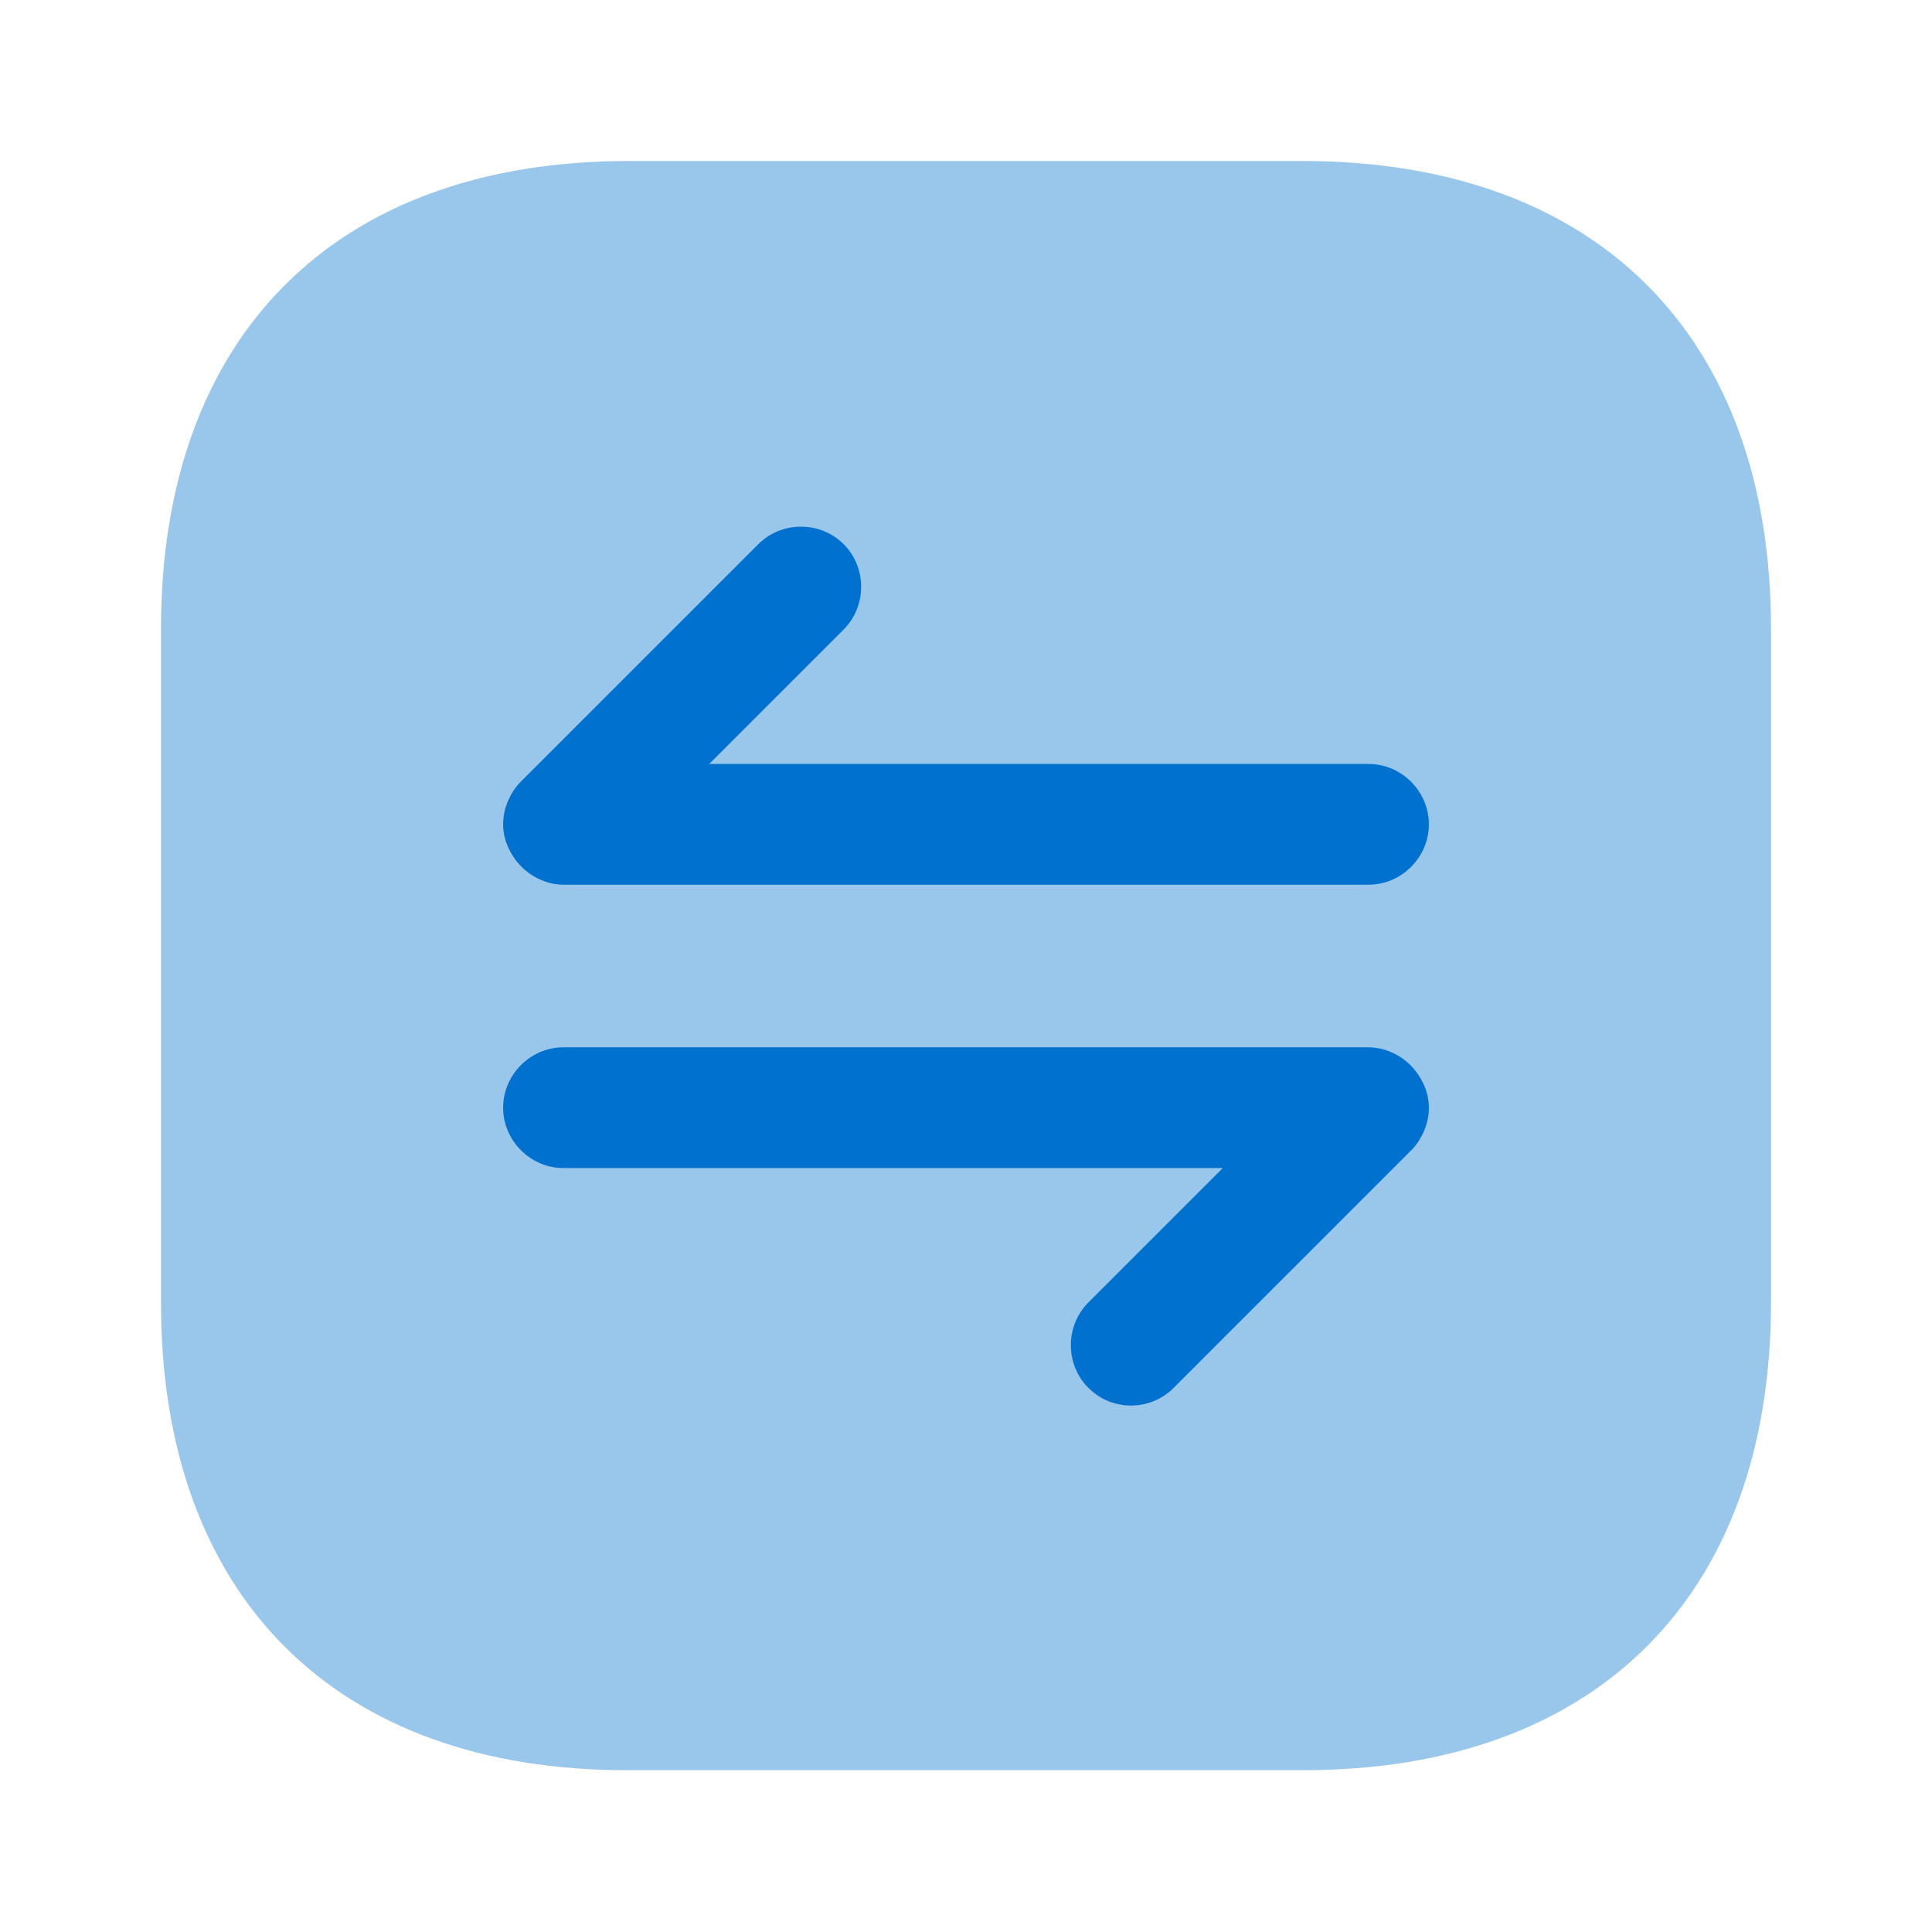
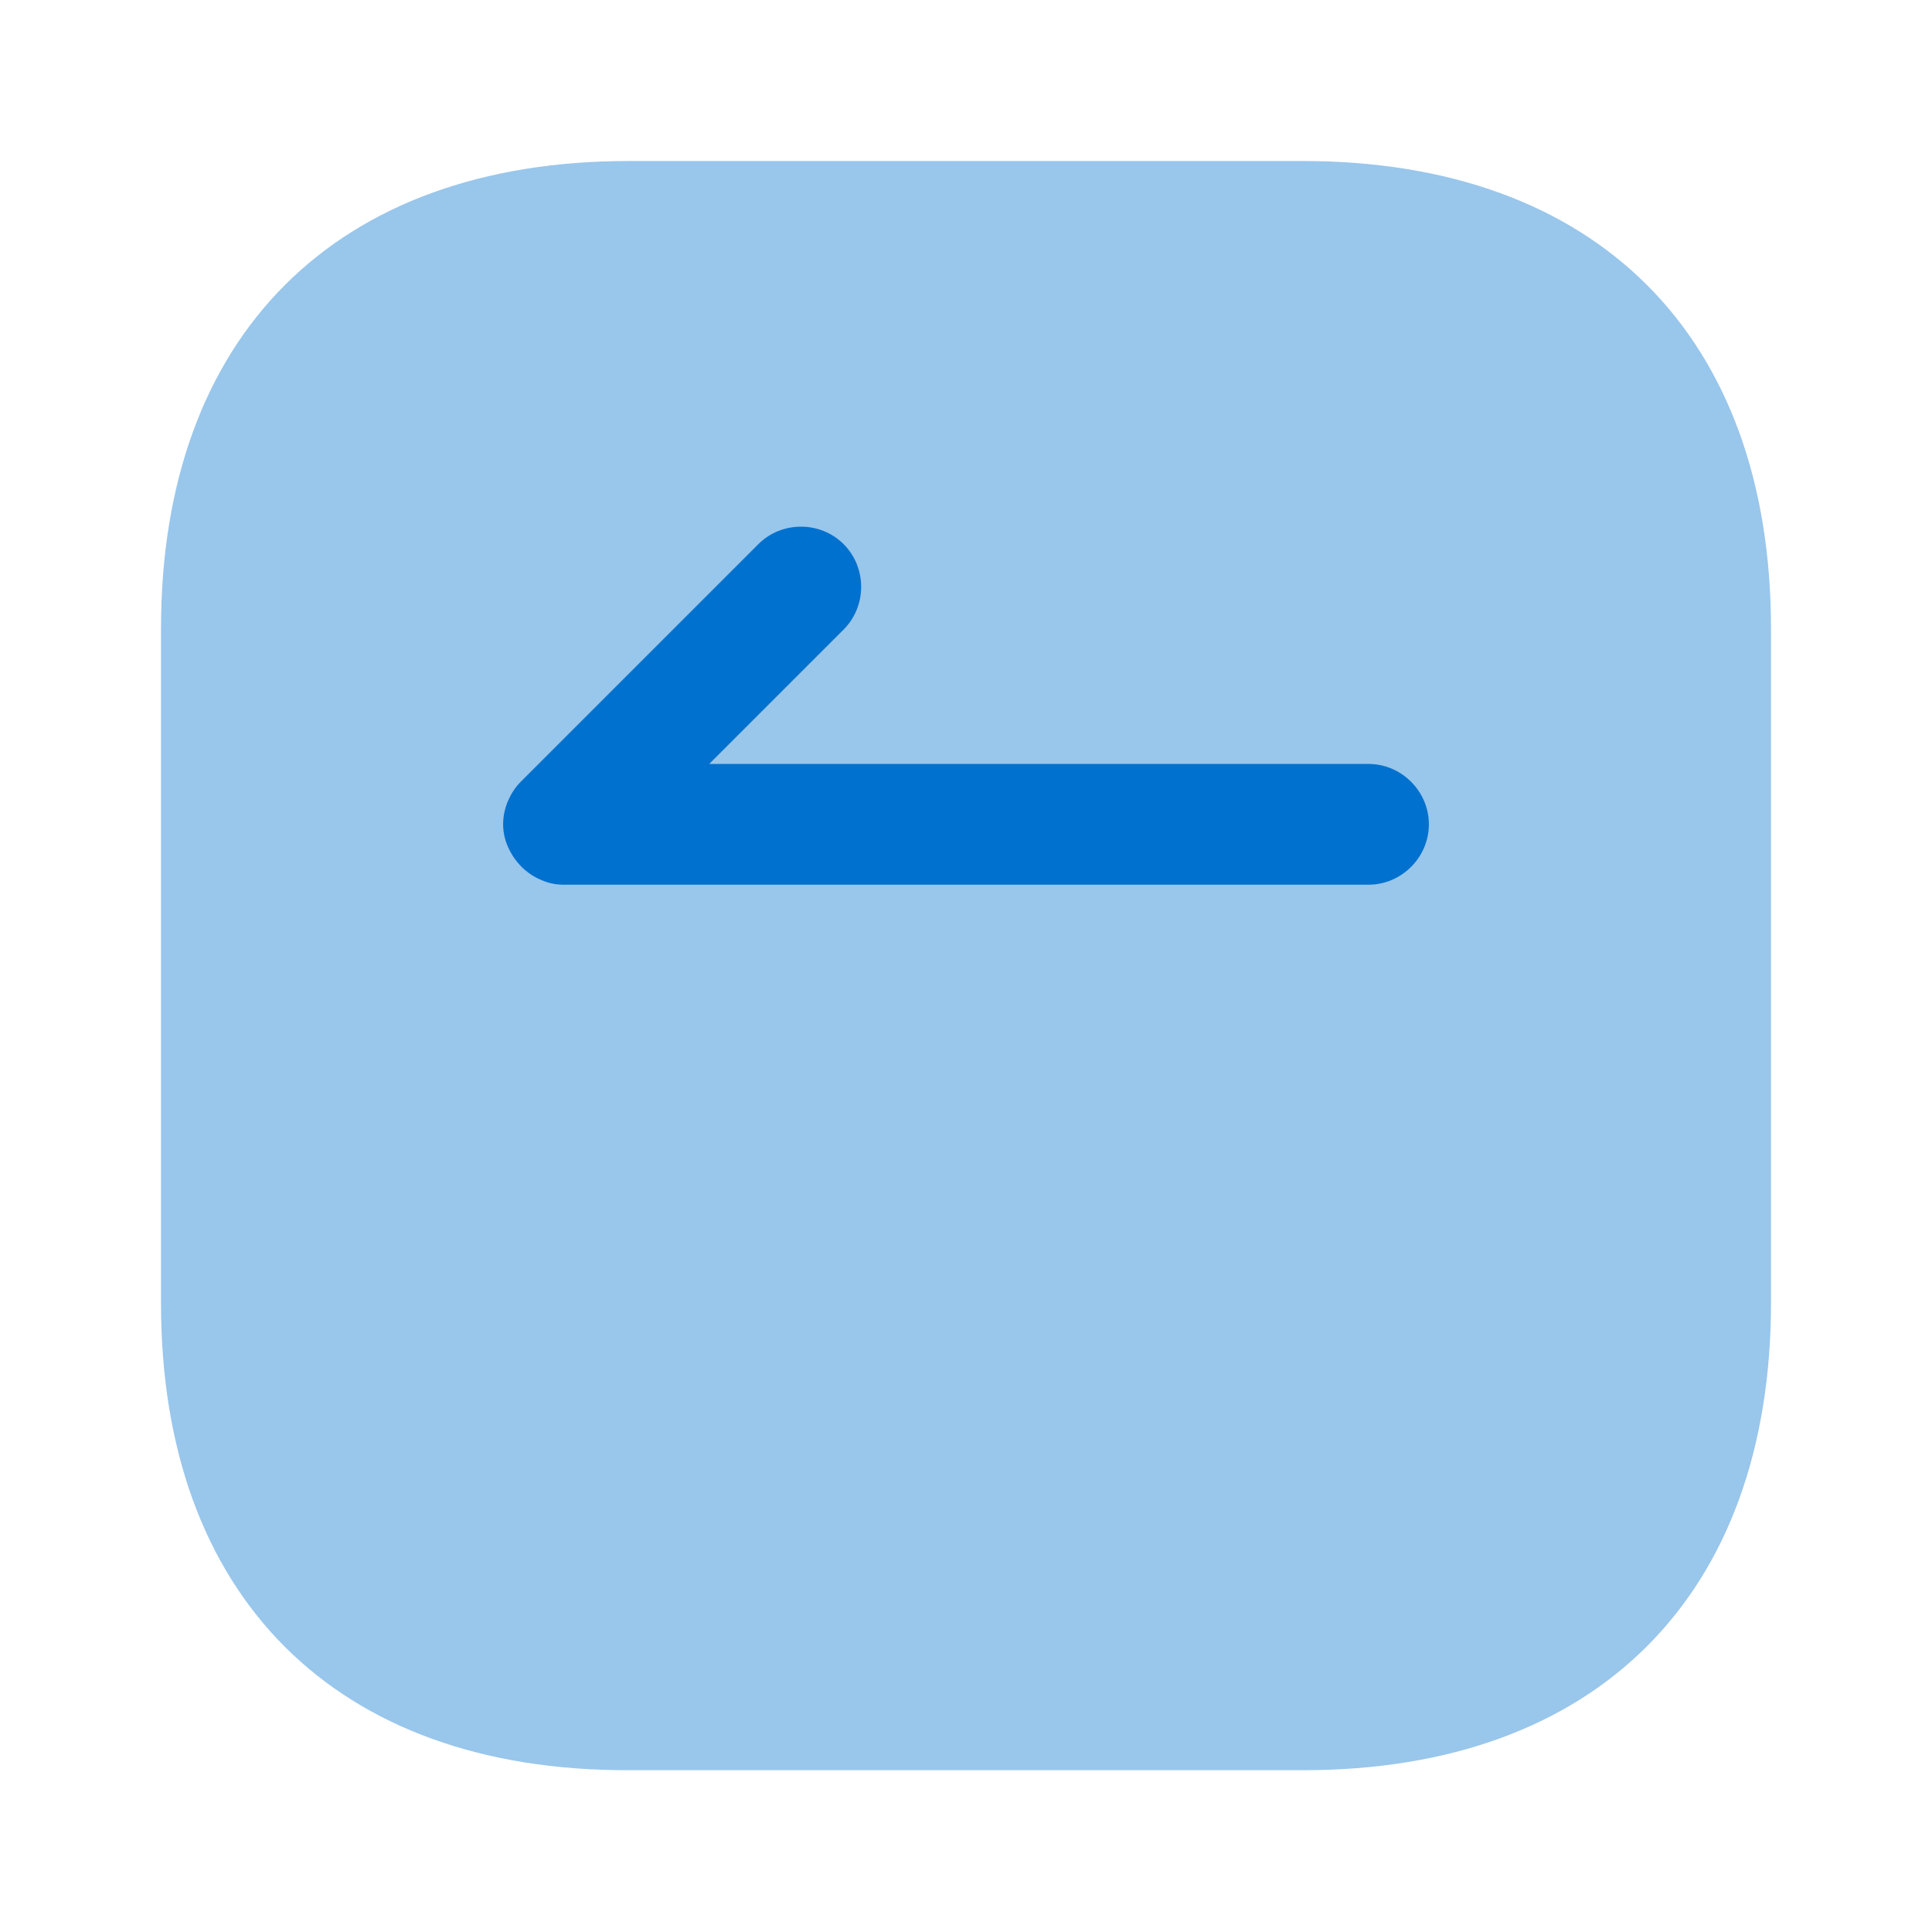
<svg xmlns="http://www.w3.org/2000/svg" width="48" height="48" viewBox="0 0 48 48" fill="none">
  <path opacity="0.4" d="M15.62 4H32.36C39.66 4 44 8.34 44 15.62V32.36C44 39.64 39.66 43.98 32.38 43.98H15.62C8.34 44 4 39.66 4 32.38V15.62C4 8.34 8.34 4 15.62 4Z" fill="#0071CE" />
-   <path d="M35.38 26.96C35.22 26.6 34.94 26.3 34.56 26.14C34.38 26.06 34.18 26.02 33.98 26.02H14C13.18 26.02 12.5 26.7 12.5 27.52C12.5 28.34 13.18 29.02 14 29.02H30.38L27.04 32.36C26.46 32.94 26.46 33.9 27.04 34.48C27.34 34.78 27.72 34.92 28.1 34.92C28.48 34.92 28.86 34.78 29.16 34.48L35.06 28.58C35.2 28.44 35.3 28.28 35.38 28.1C35.54 27.72 35.54 27.32 35.38 26.96Z" fill="#0071CE" />
  <path d="M12.62 21.04C12.78 21.4 13.06 21.7 13.44 21.86C13.62 21.94 13.8 21.98 14 21.98H34C34.82 21.98 35.5 21.3 35.5 20.48C35.5 19.66 34.82 18.98 34 18.98H17.62L20.96 15.64C21.54 15.06 21.54 14.1 20.96 13.52C20.38 12.94 19.42 12.94 18.84 13.52L12.94 19.42C12.8 19.56 12.7 19.72 12.62 19.9C12.46 20.28 12.46 20.68 12.62 21.04Z" fill="#0071CE" />
</svg>